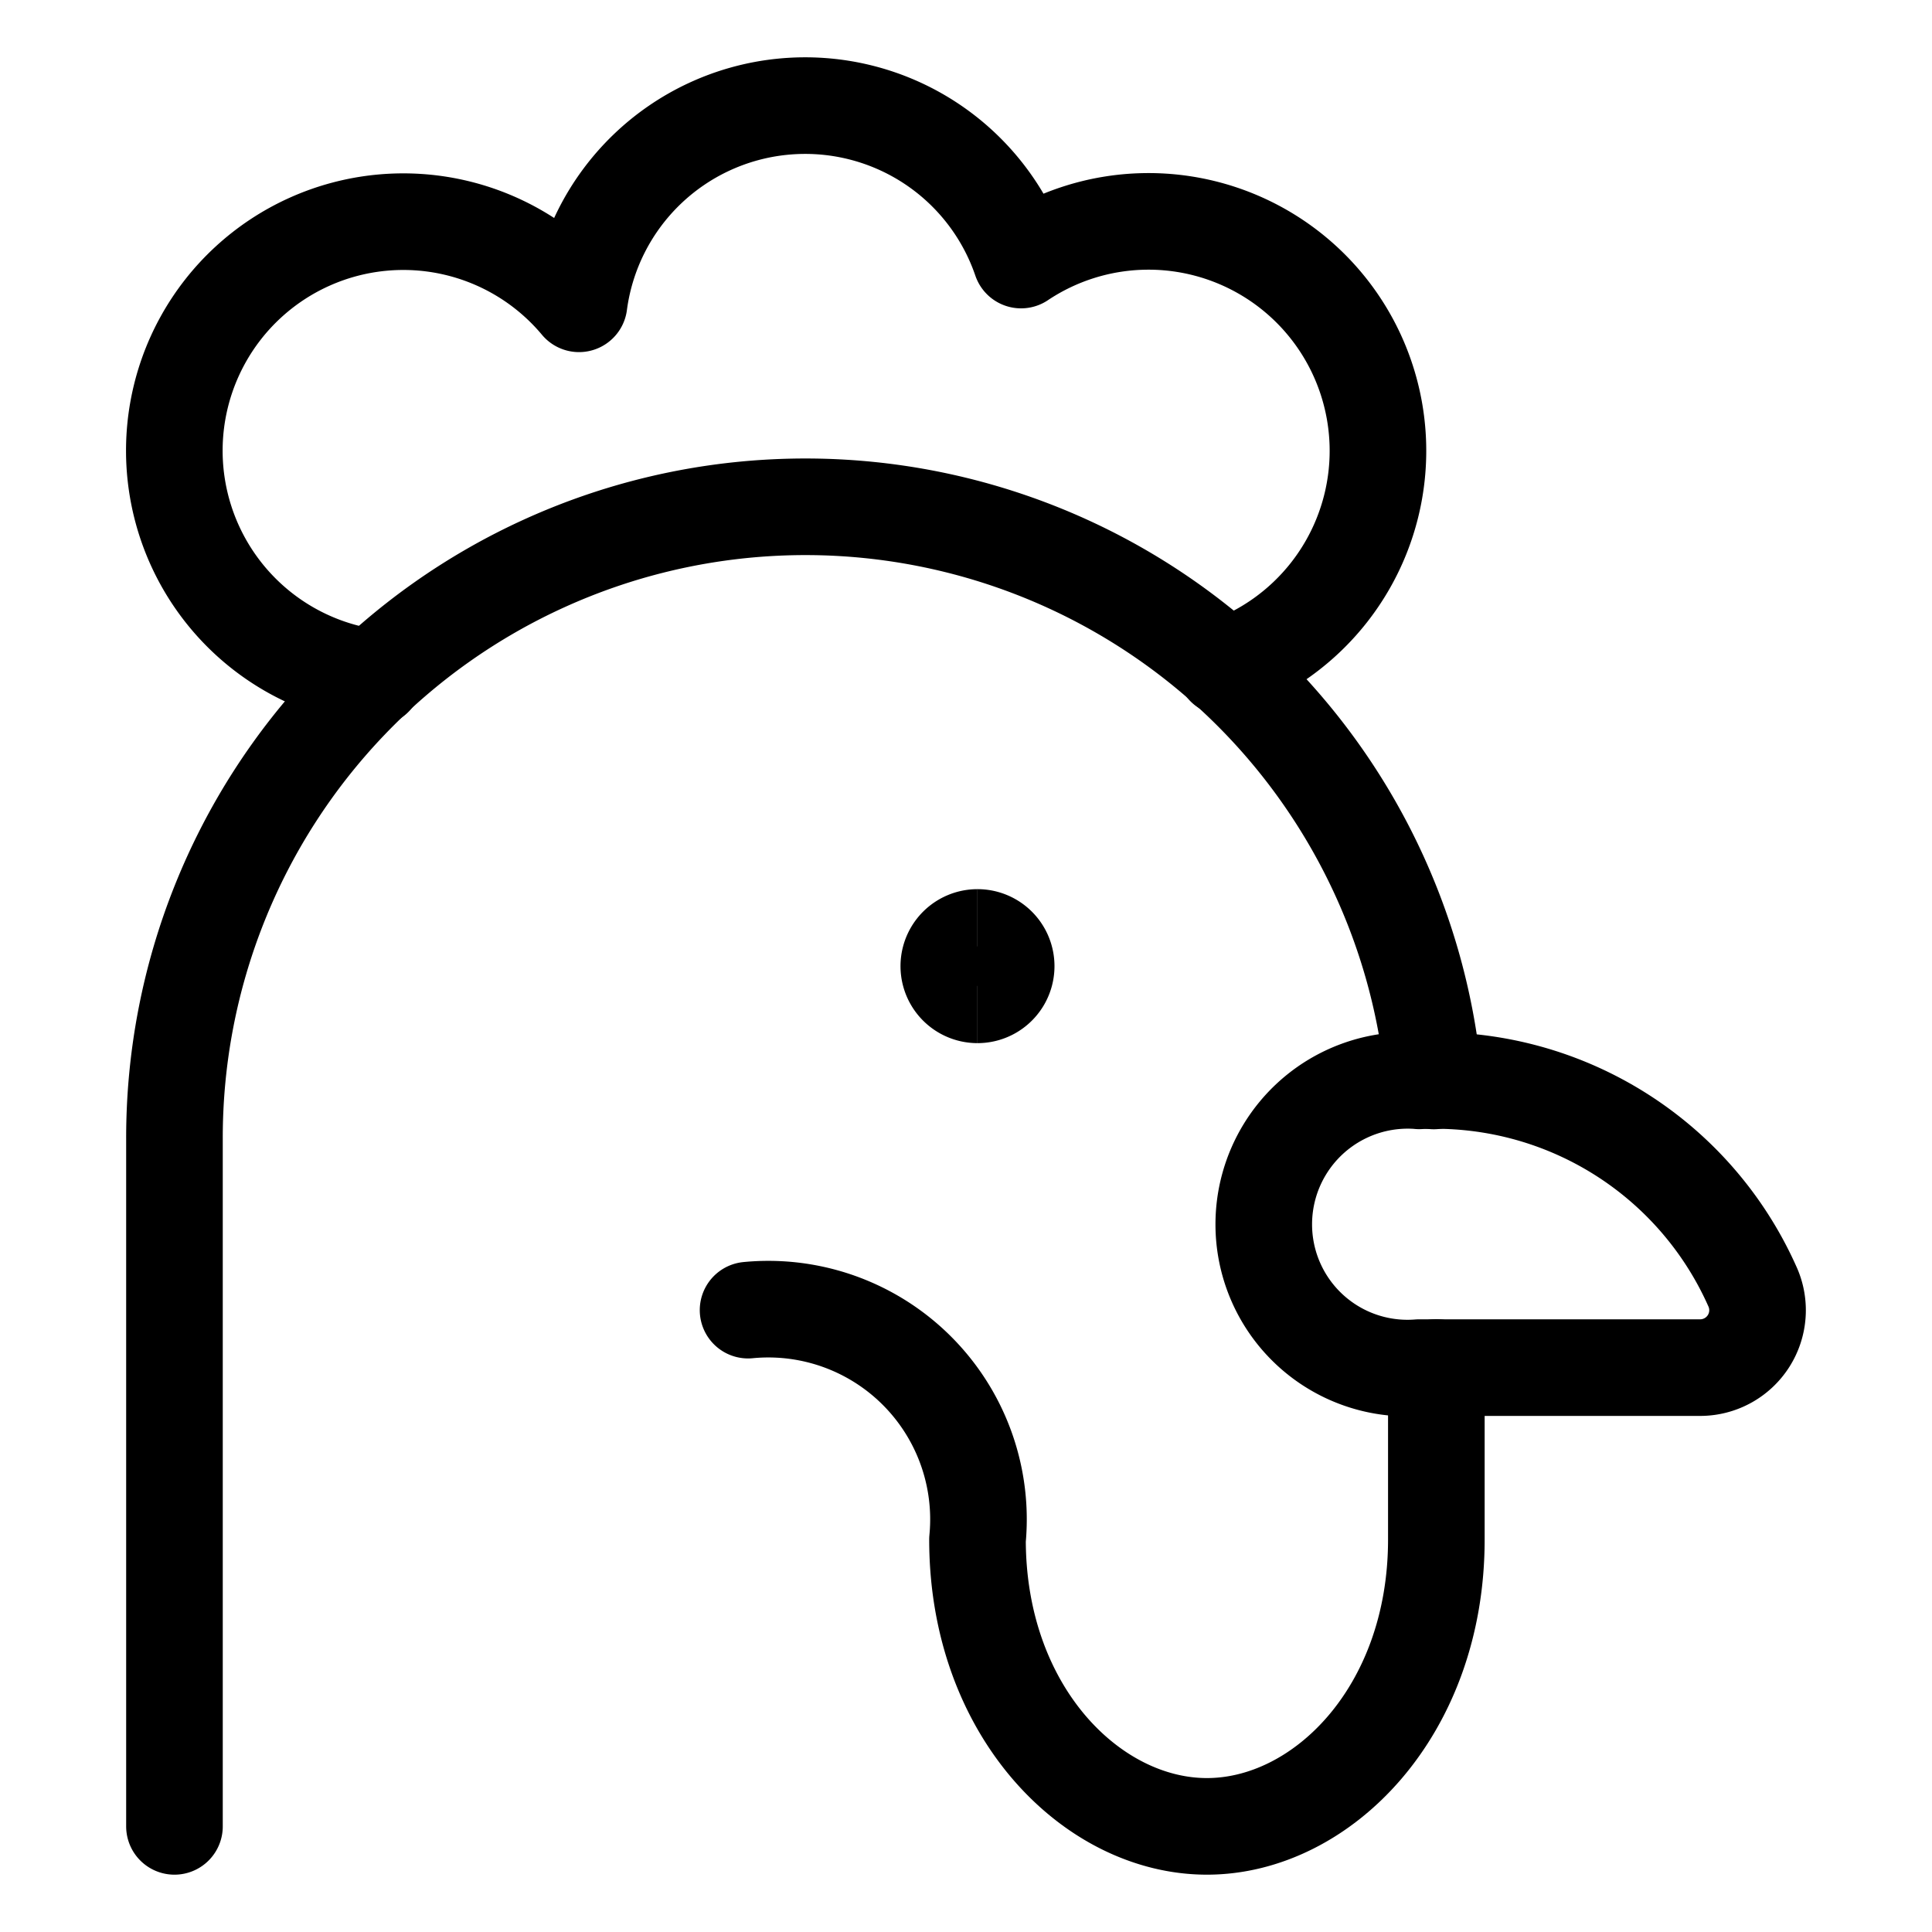
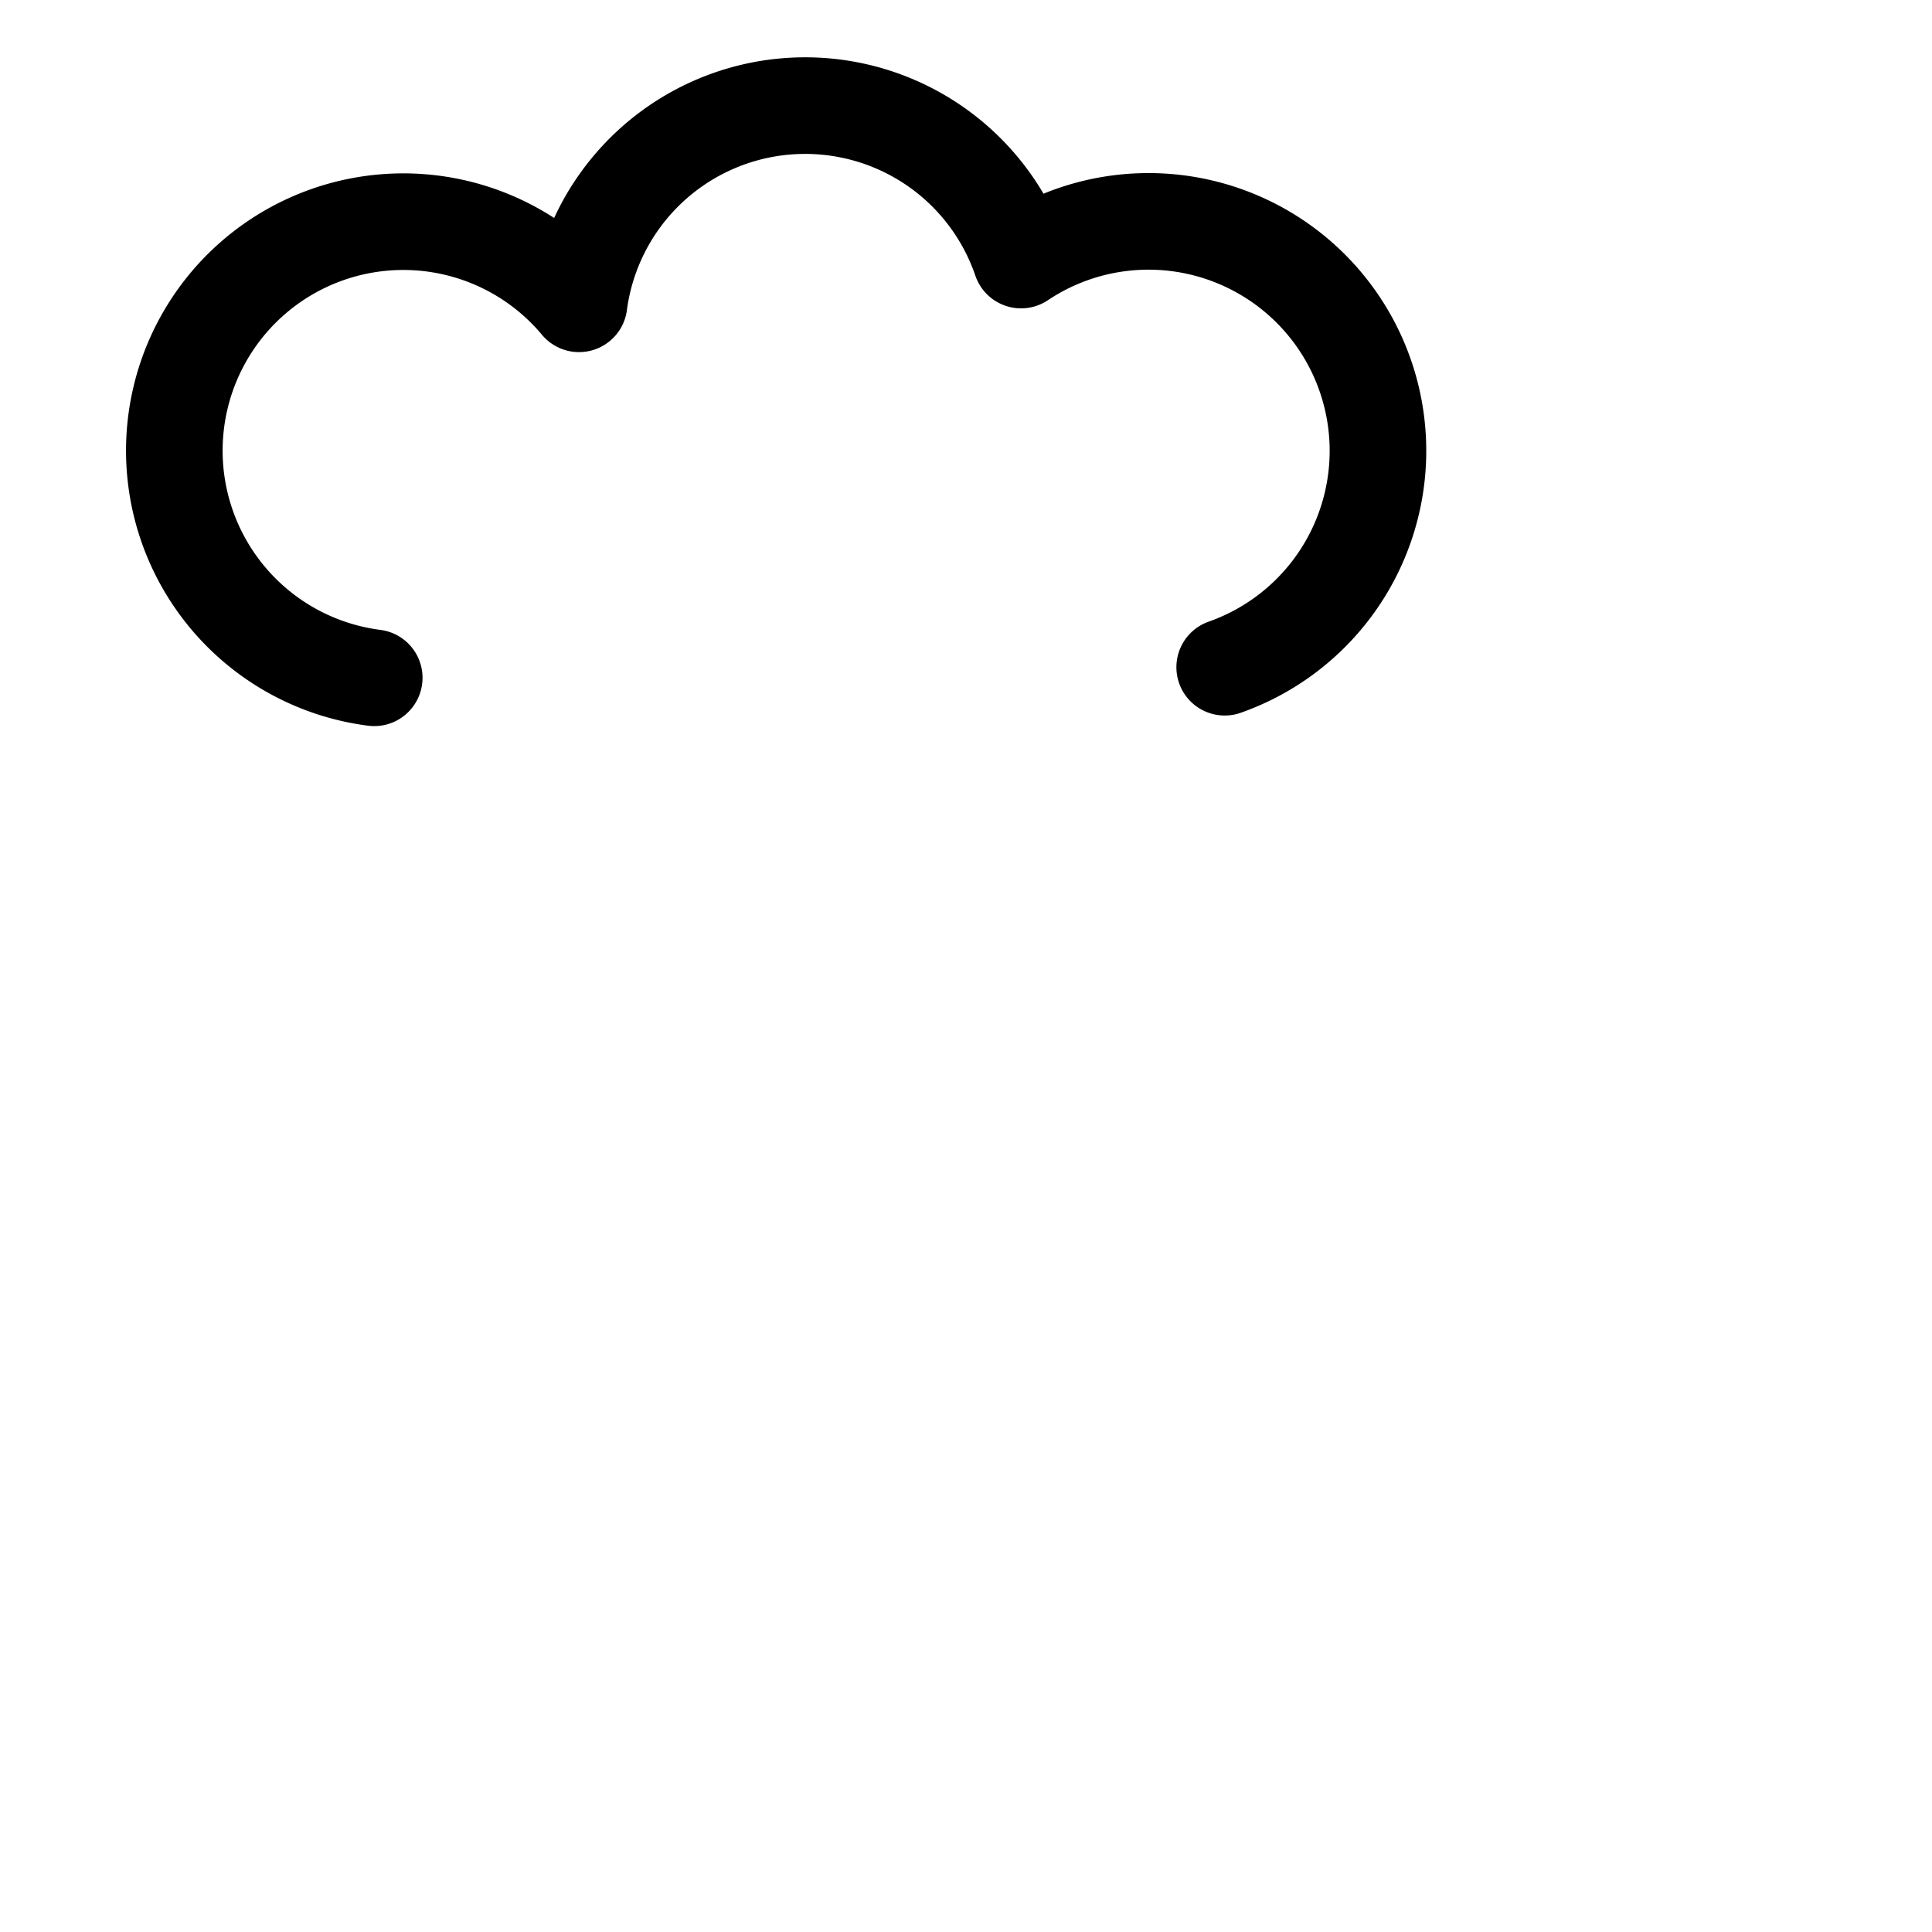
<svg xmlns="http://www.w3.org/2000/svg" fill="none" viewBox="-1 -1 40 40" height="40" width="40" id="Rooster-1--Streamline-Streamline--3.0.svg">
  <desc>Rooster 1 Streamline Icon: https://streamlinehq.com</desc>
-   <path stroke="#000000" stroke-linecap="round" stroke-linejoin="round" d="M28.685 21.38a13.063 13.063 0 0 0 -26.073 1.183v14.25" stroke-width="2" />
  <path stroke="#000000" stroke-linecap="round" stroke-linejoin="round" d="M24.356 12.814a4.75 4.75 0 1 0 -4.216 -8.43 4.723 4.723 0 0 0 -9.152 0.906 4.741 4.741 0 1 0 -4.24 7.743" stroke-width="2" />
-   <path stroke="#000000" stroke-linecap="round" stroke-linejoin="round" d="M28.381 21.378a7.187 7.187 0 0 1 6.894 4.243 1.188 1.188 0 0 1 -1.072 1.694h-5.822a2.975 2.975 0 0 1 -3.216 -2.969 2.98 2.98 0 0 1 3.214 -2.969v0Z" stroke-width="2" />
-   <path stroke="#000000" stroke-linecap="round" stroke-linejoin="round" d="M14.488 26.125a4.351 4.351 0 0 1 4.75 4.75c0 3.563 2.375 5.938 4.75 5.938s4.75 -2.375 4.75 -5.938v-3.563" stroke-width="2" />
-   <path stroke="#000000" d="M19.238 19.597a0.594 0.594 0 0 1 0 -1.188" stroke-width="2" />
-   <path stroke="#000000" d="M19.238 19.597a0.594 0.594 0 0 0 0 -1.188" stroke-width="2" />
</svg>